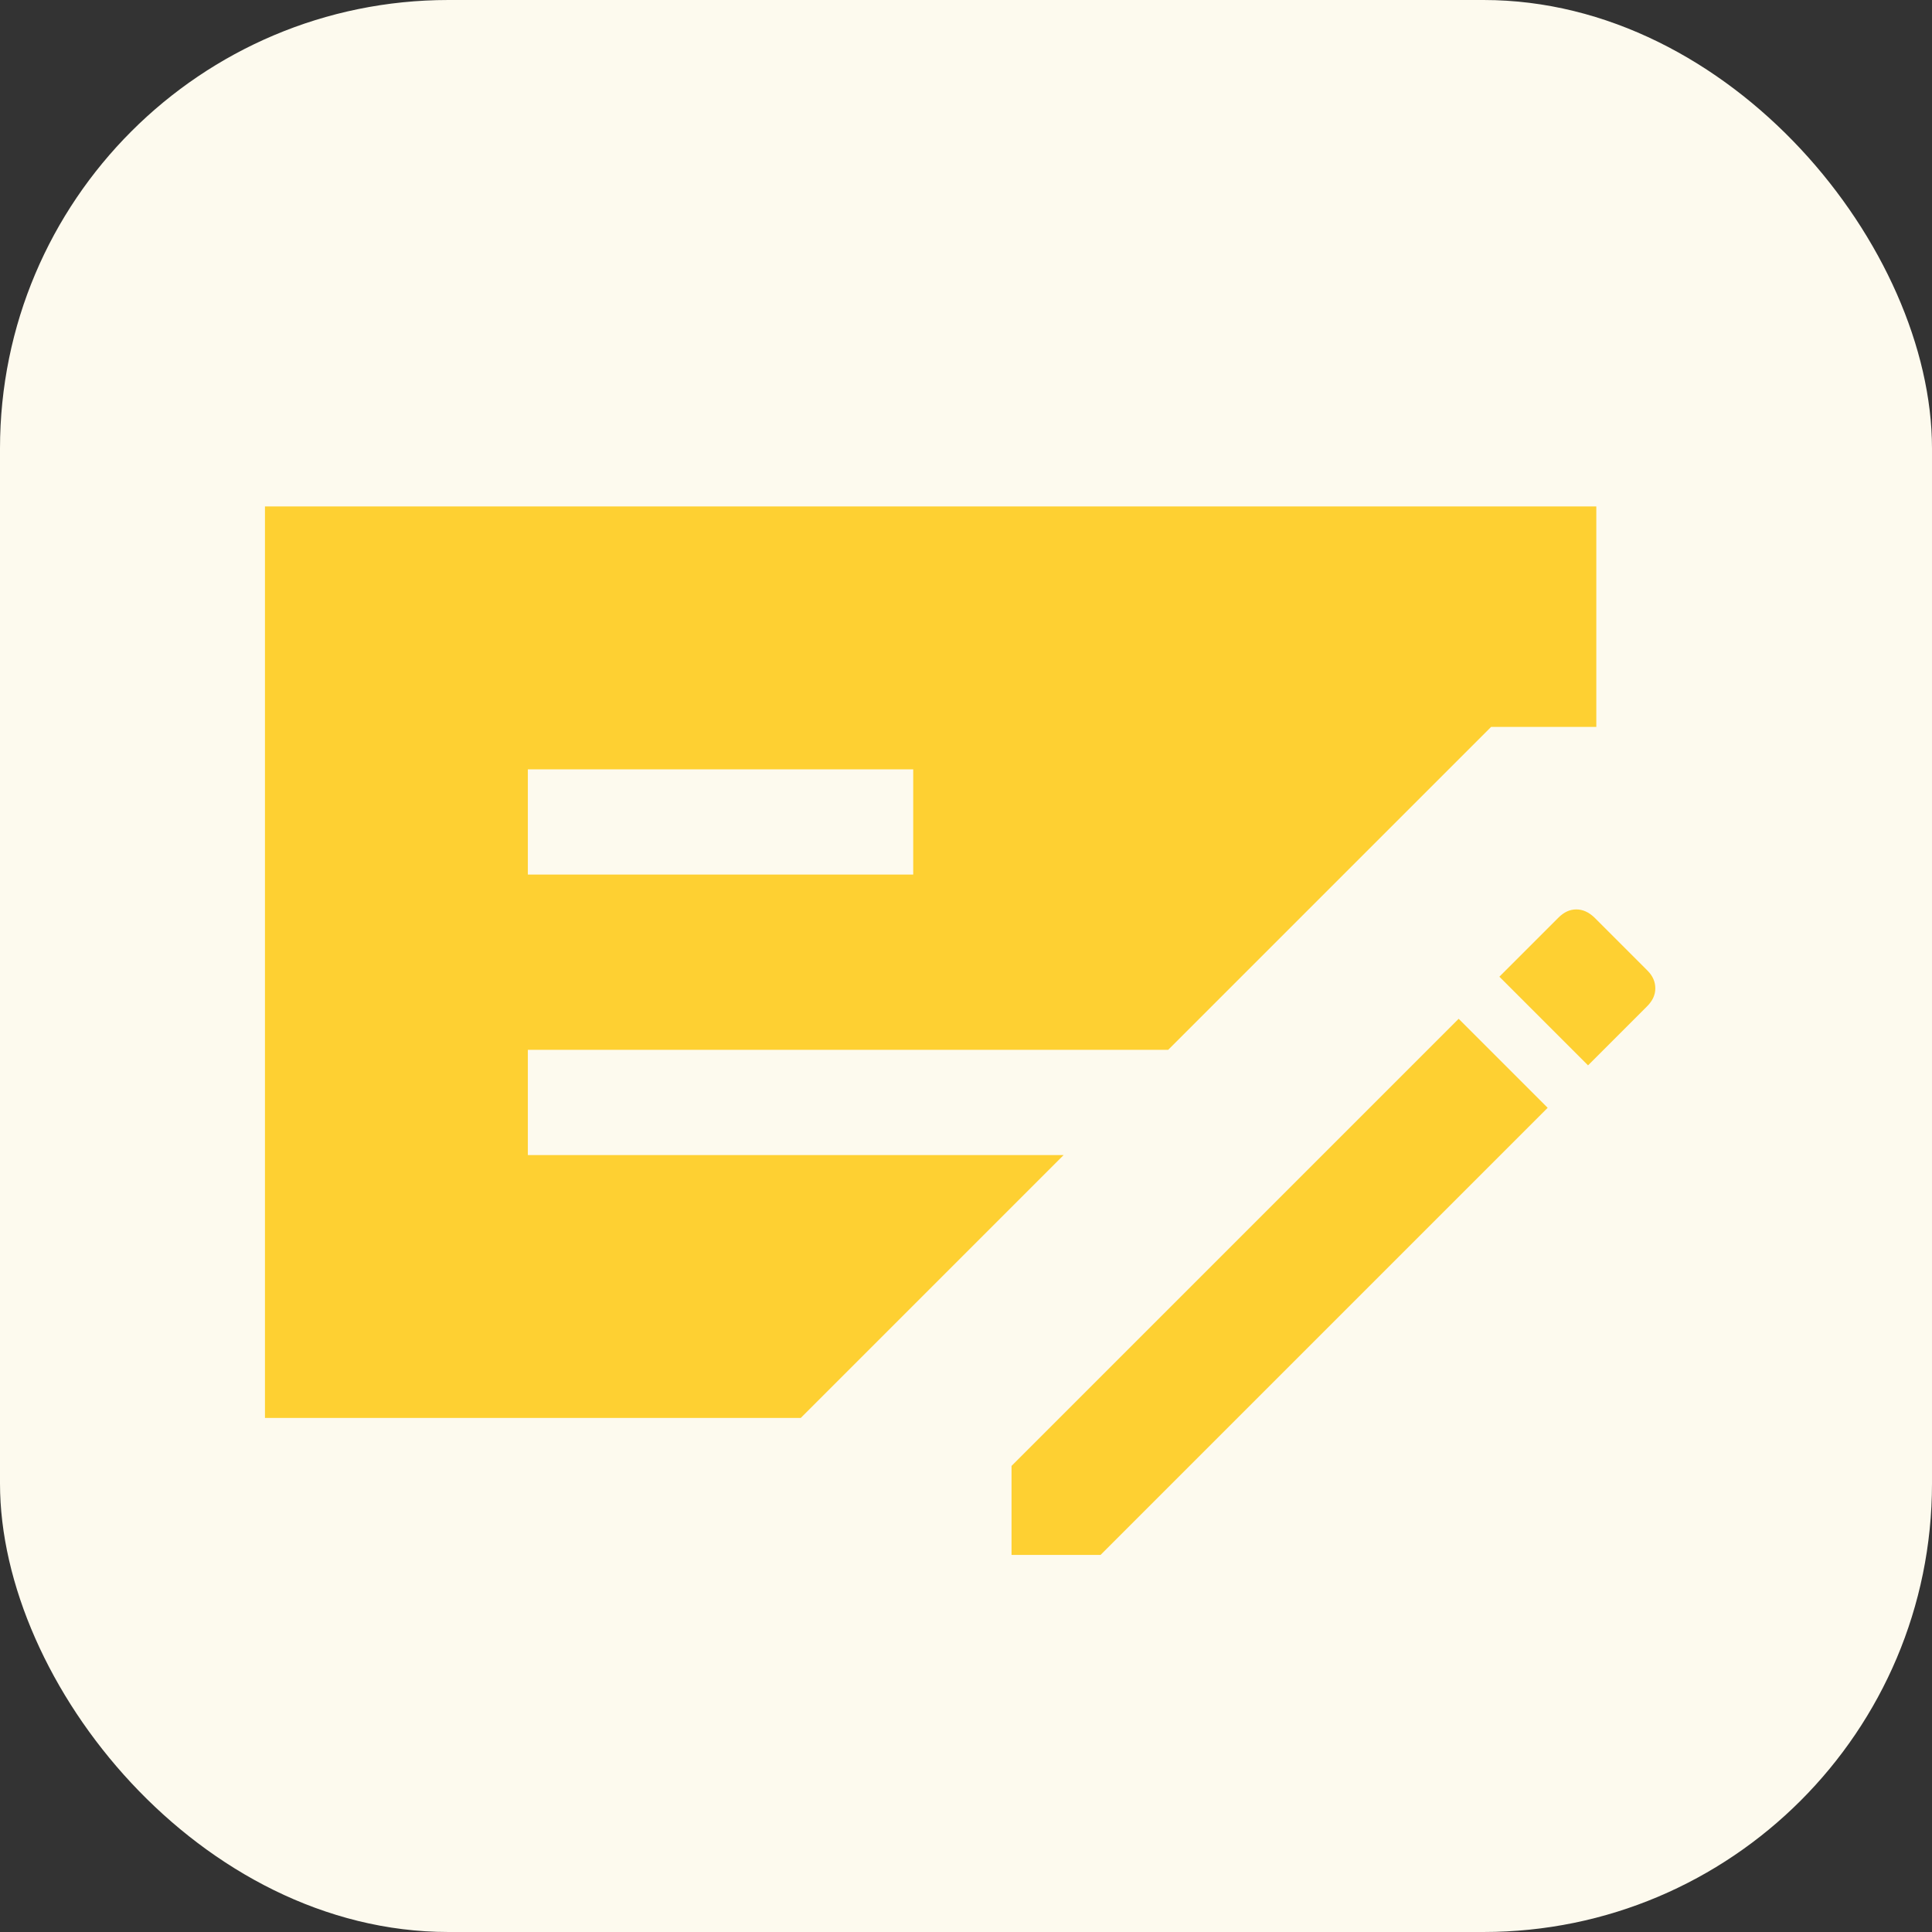
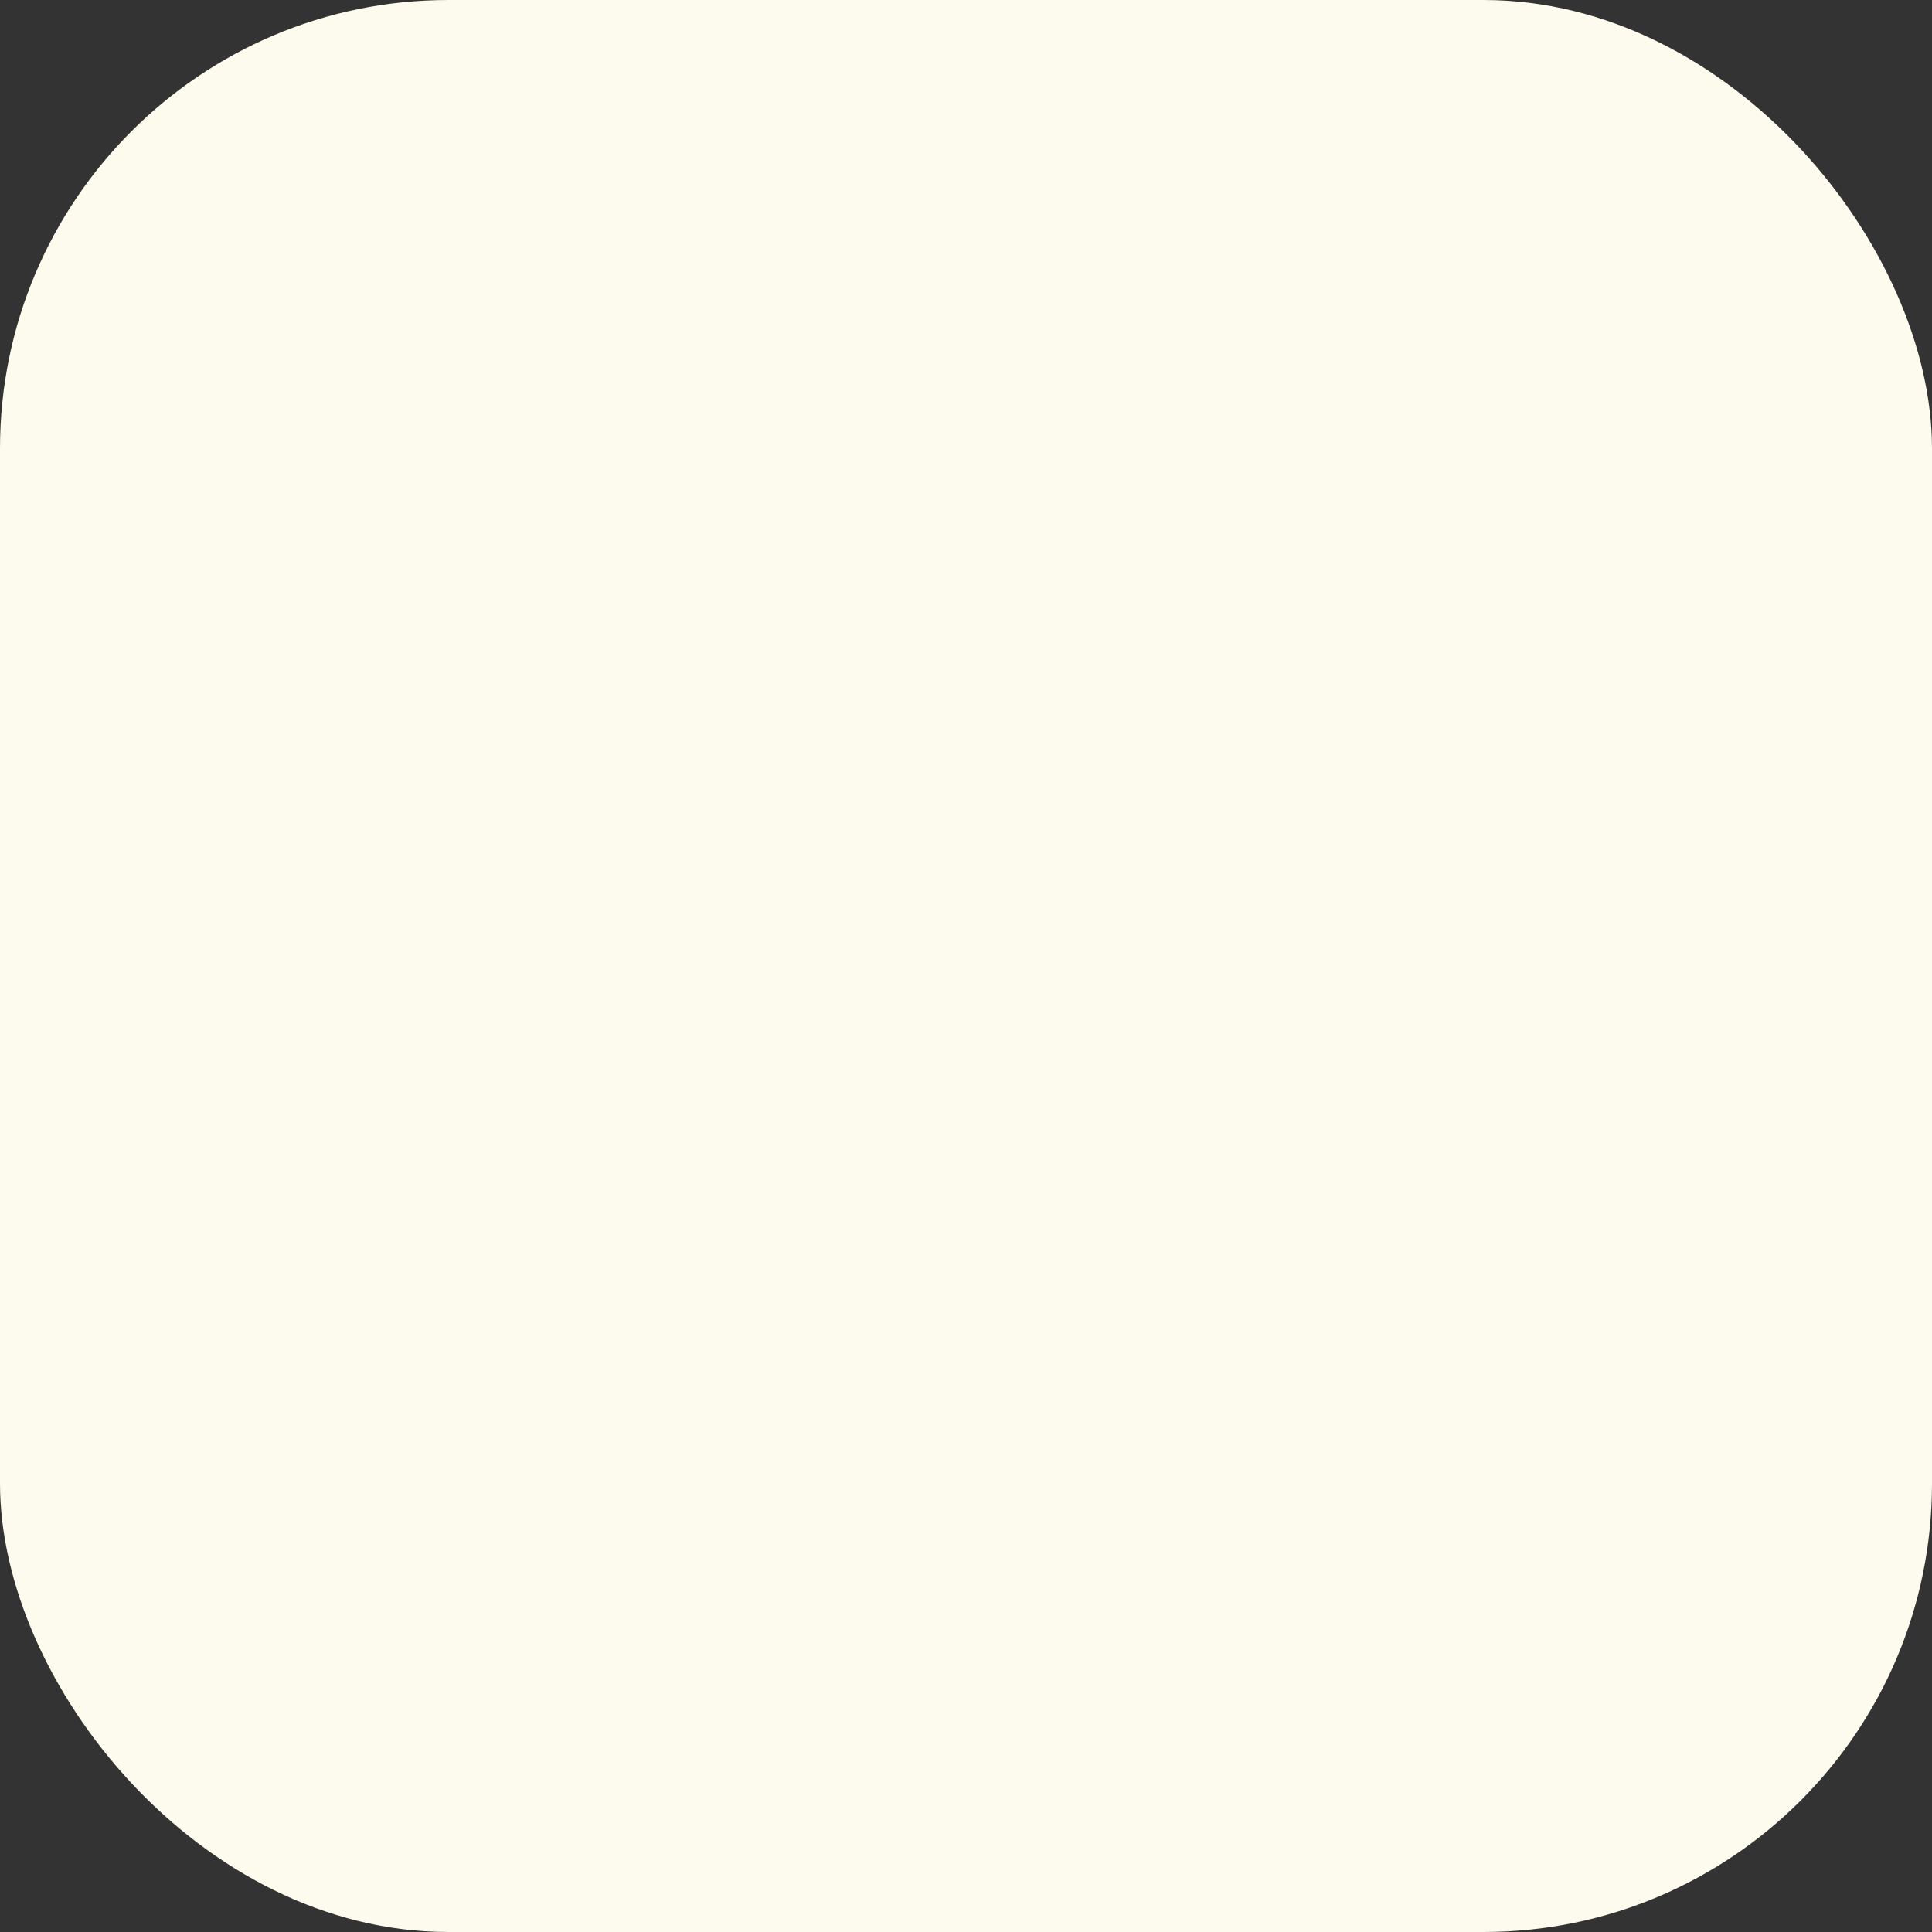
<svg xmlns="http://www.w3.org/2000/svg" id="Layer_2" data-name="Layer 2" viewBox="0 0 56 56">
  <rect x="0" y="0" width="56" height="56" fill="#333333" stroke="none" />
  <defs>
    <style>
      .cls-1 {
        fill: #fed032;
      }

      .cls-2 {
        fill: #fdfaee;
      }
    </style>
  </defs>
  <g id="Layer_1-2" data-name="Layer 1">
    <g>
      <rect class="cls-2" width="56" height="56" rx="13" ry="13" />
-       <path class="cls-1" d="M7.68,41.09V14.68h38.59v6.39h-3.05l-9.36,9.36H15.3v3.05h15.53l-7.62,7.62H7.68ZM15.3,25.35h11.17v-3.05h-11.17v3.05ZM29.32,45.07v-2.58l12.96-12.96,2.58,2.58-12.96,12.96s-2.58,0-2.58,0ZM46.04,30.89l-2.58-2.58,1.71-1.71c.16-.16.33-.24.52-.24s.36.08.52.23l1.54,1.54c.16.16.23.33.23.52s-.08.36-.24.52l-1.71,1.71Z" />
    </g>
  </g>
</svg>